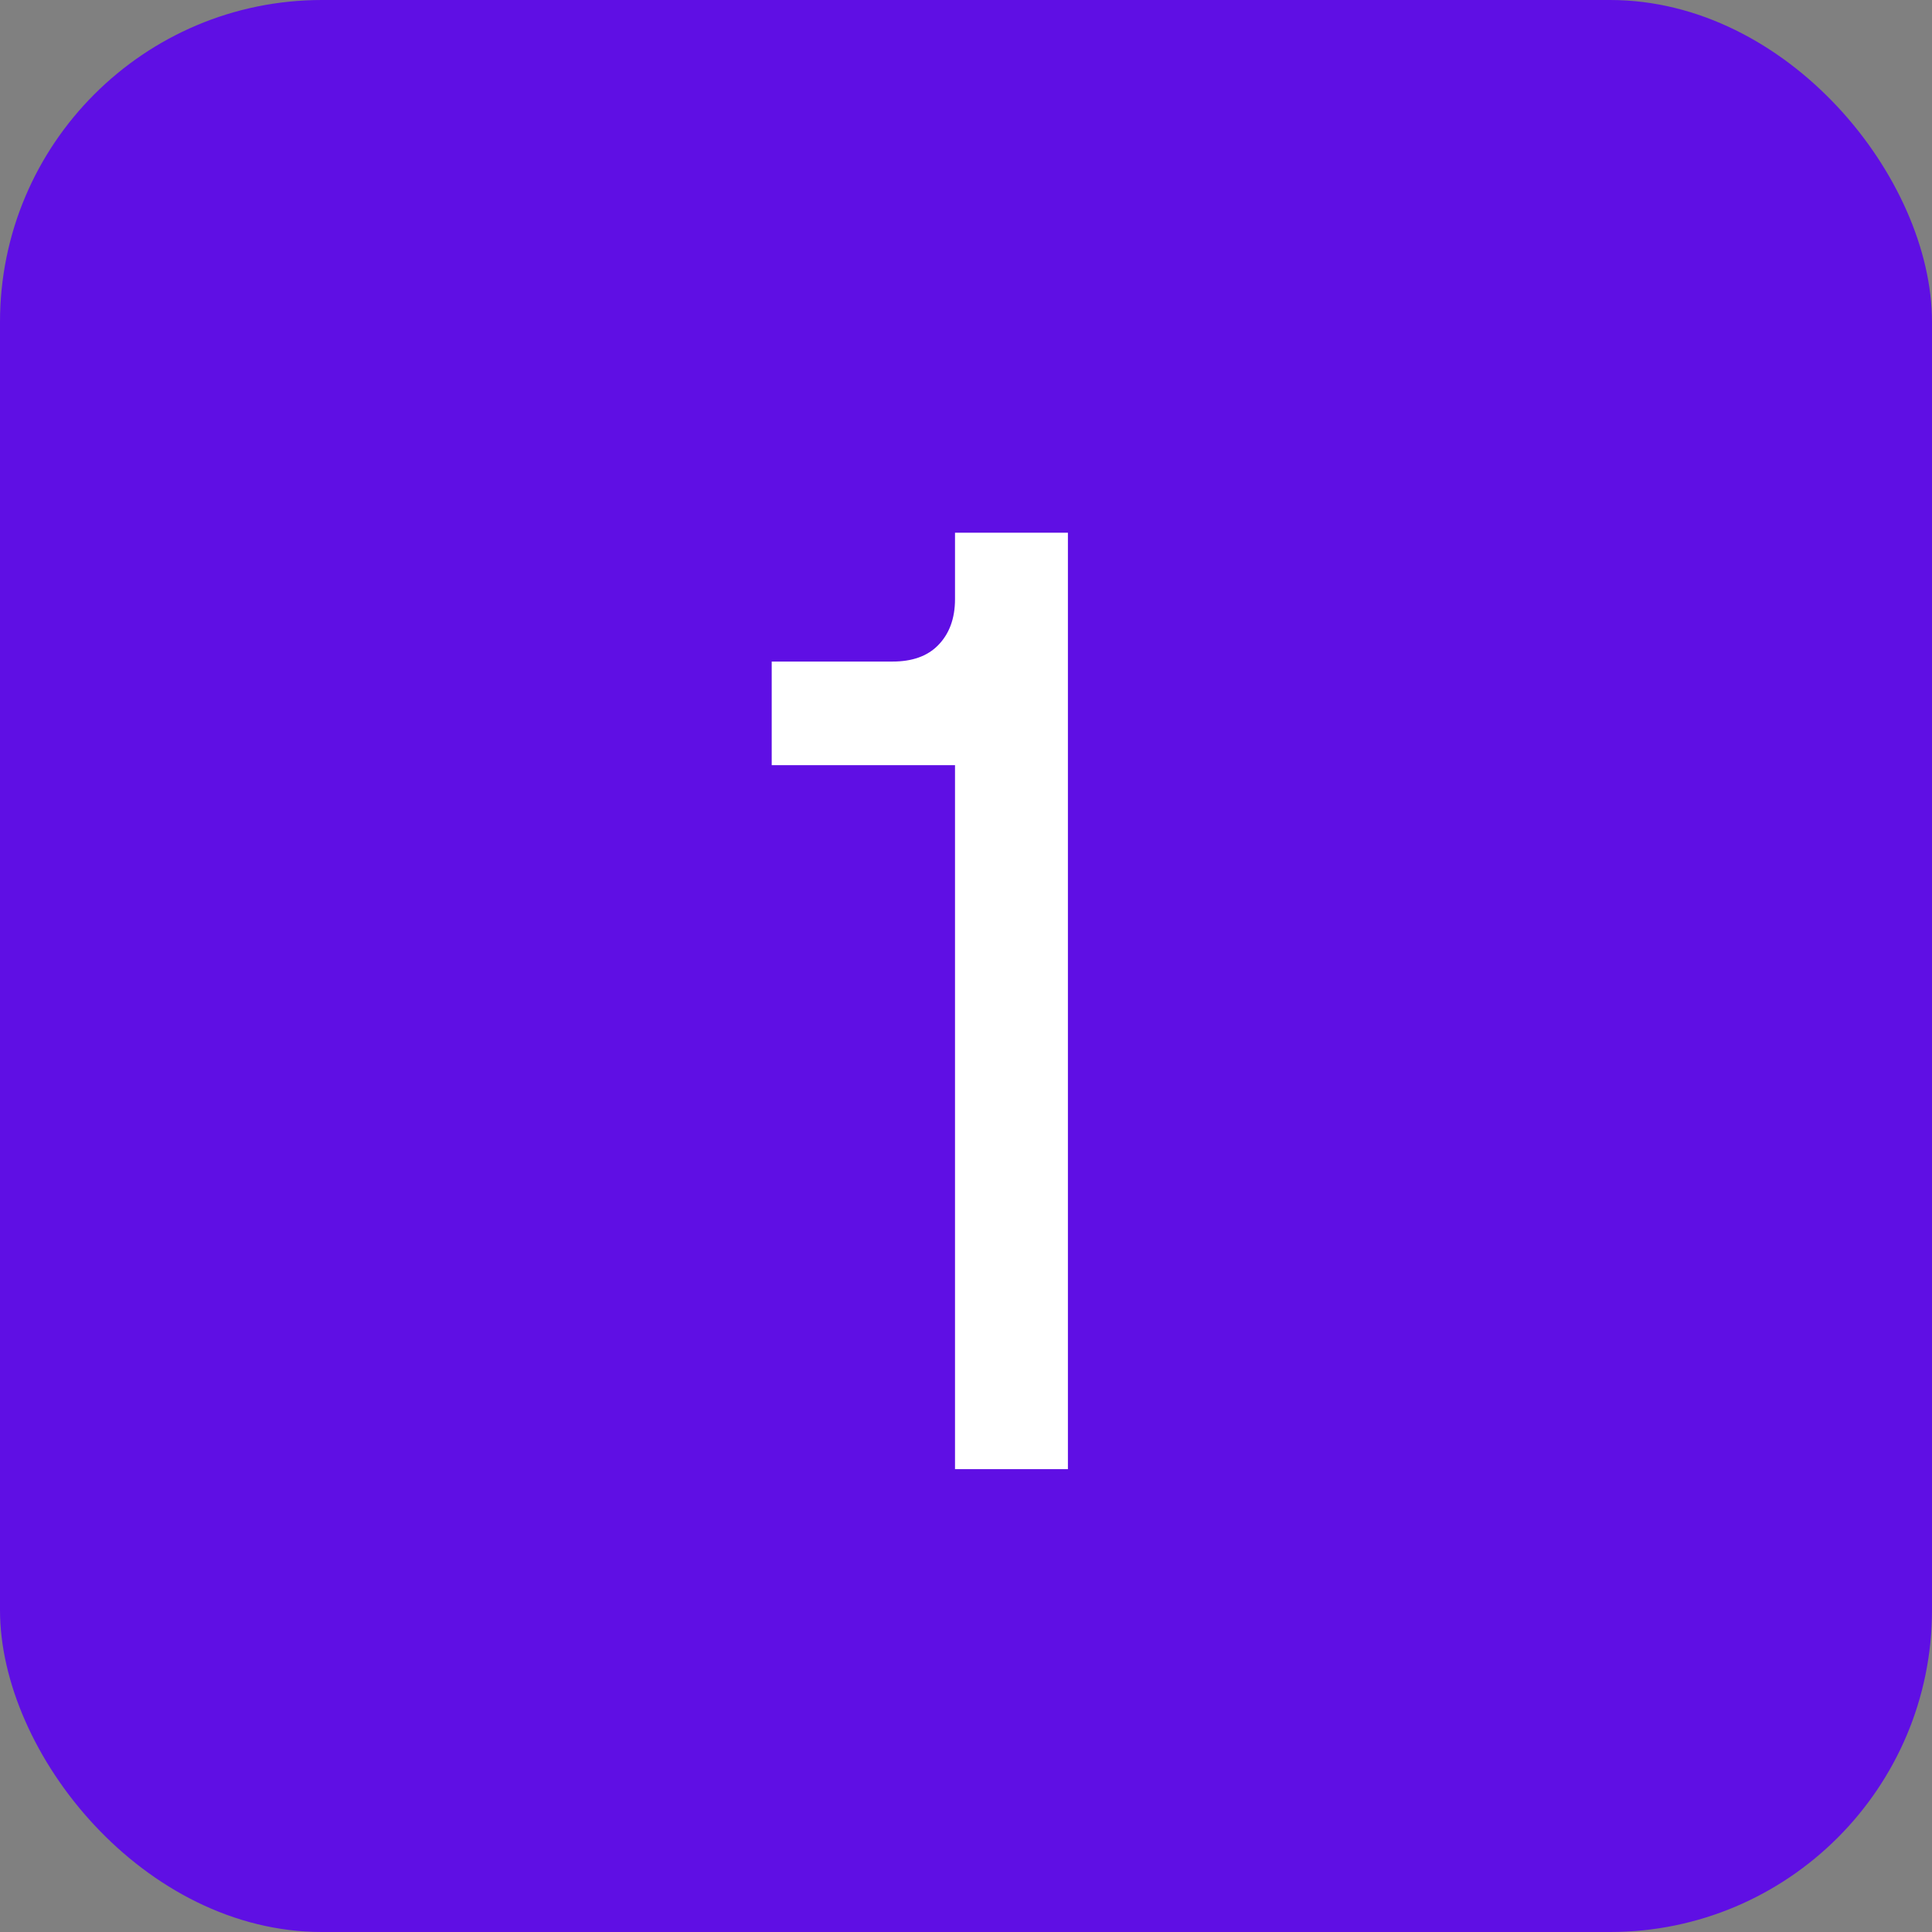
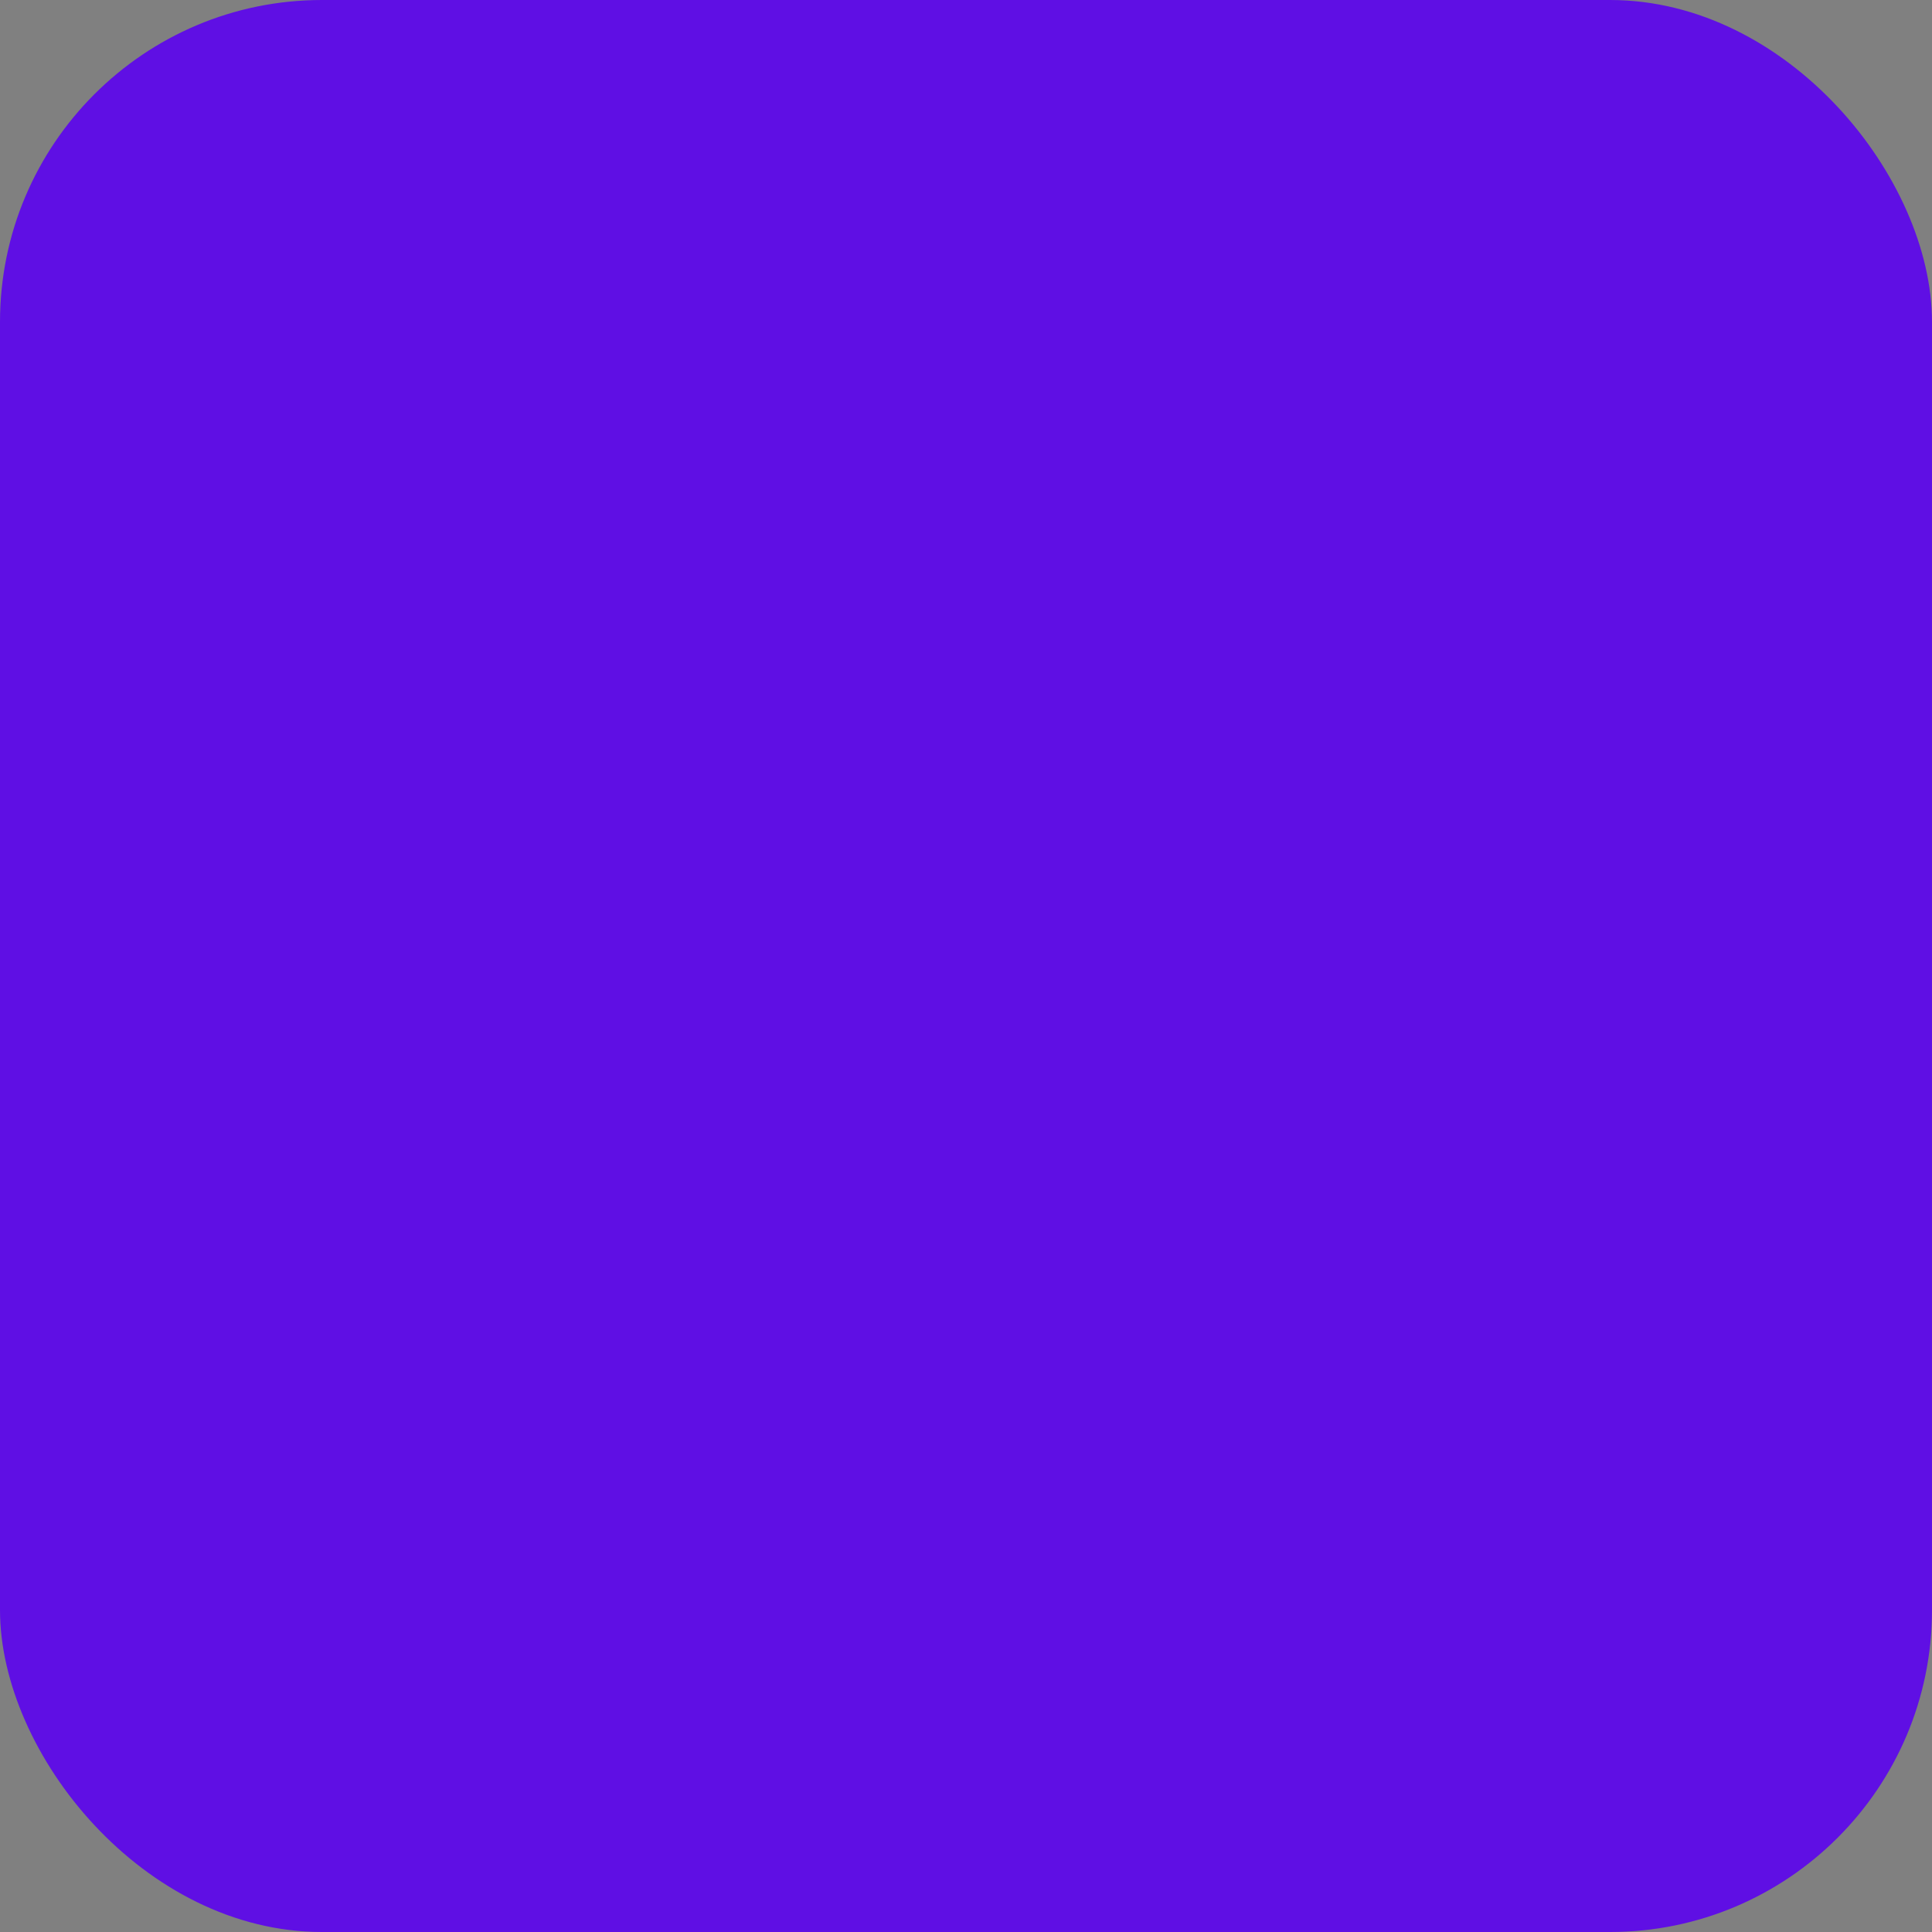
<svg xmlns="http://www.w3.org/2000/svg" width="96" height="96" viewBox="0 0 96 96" fill="none">
  <rect x="0" y="0" width="96" height="96" fill="#808080" stroke="none" />
  <rect width="96" height="96" rx="16" fill="#5F0FE4" />
-   <path d="M47.454 73V38.02H38.346V32.872H44.352C45.32 32.872 46.068 32.608 46.596 32.08C47.168 31.508 47.454 30.738 47.454 29.77V26.47H53.064V73H47.454Z" fill="white" />
</svg>